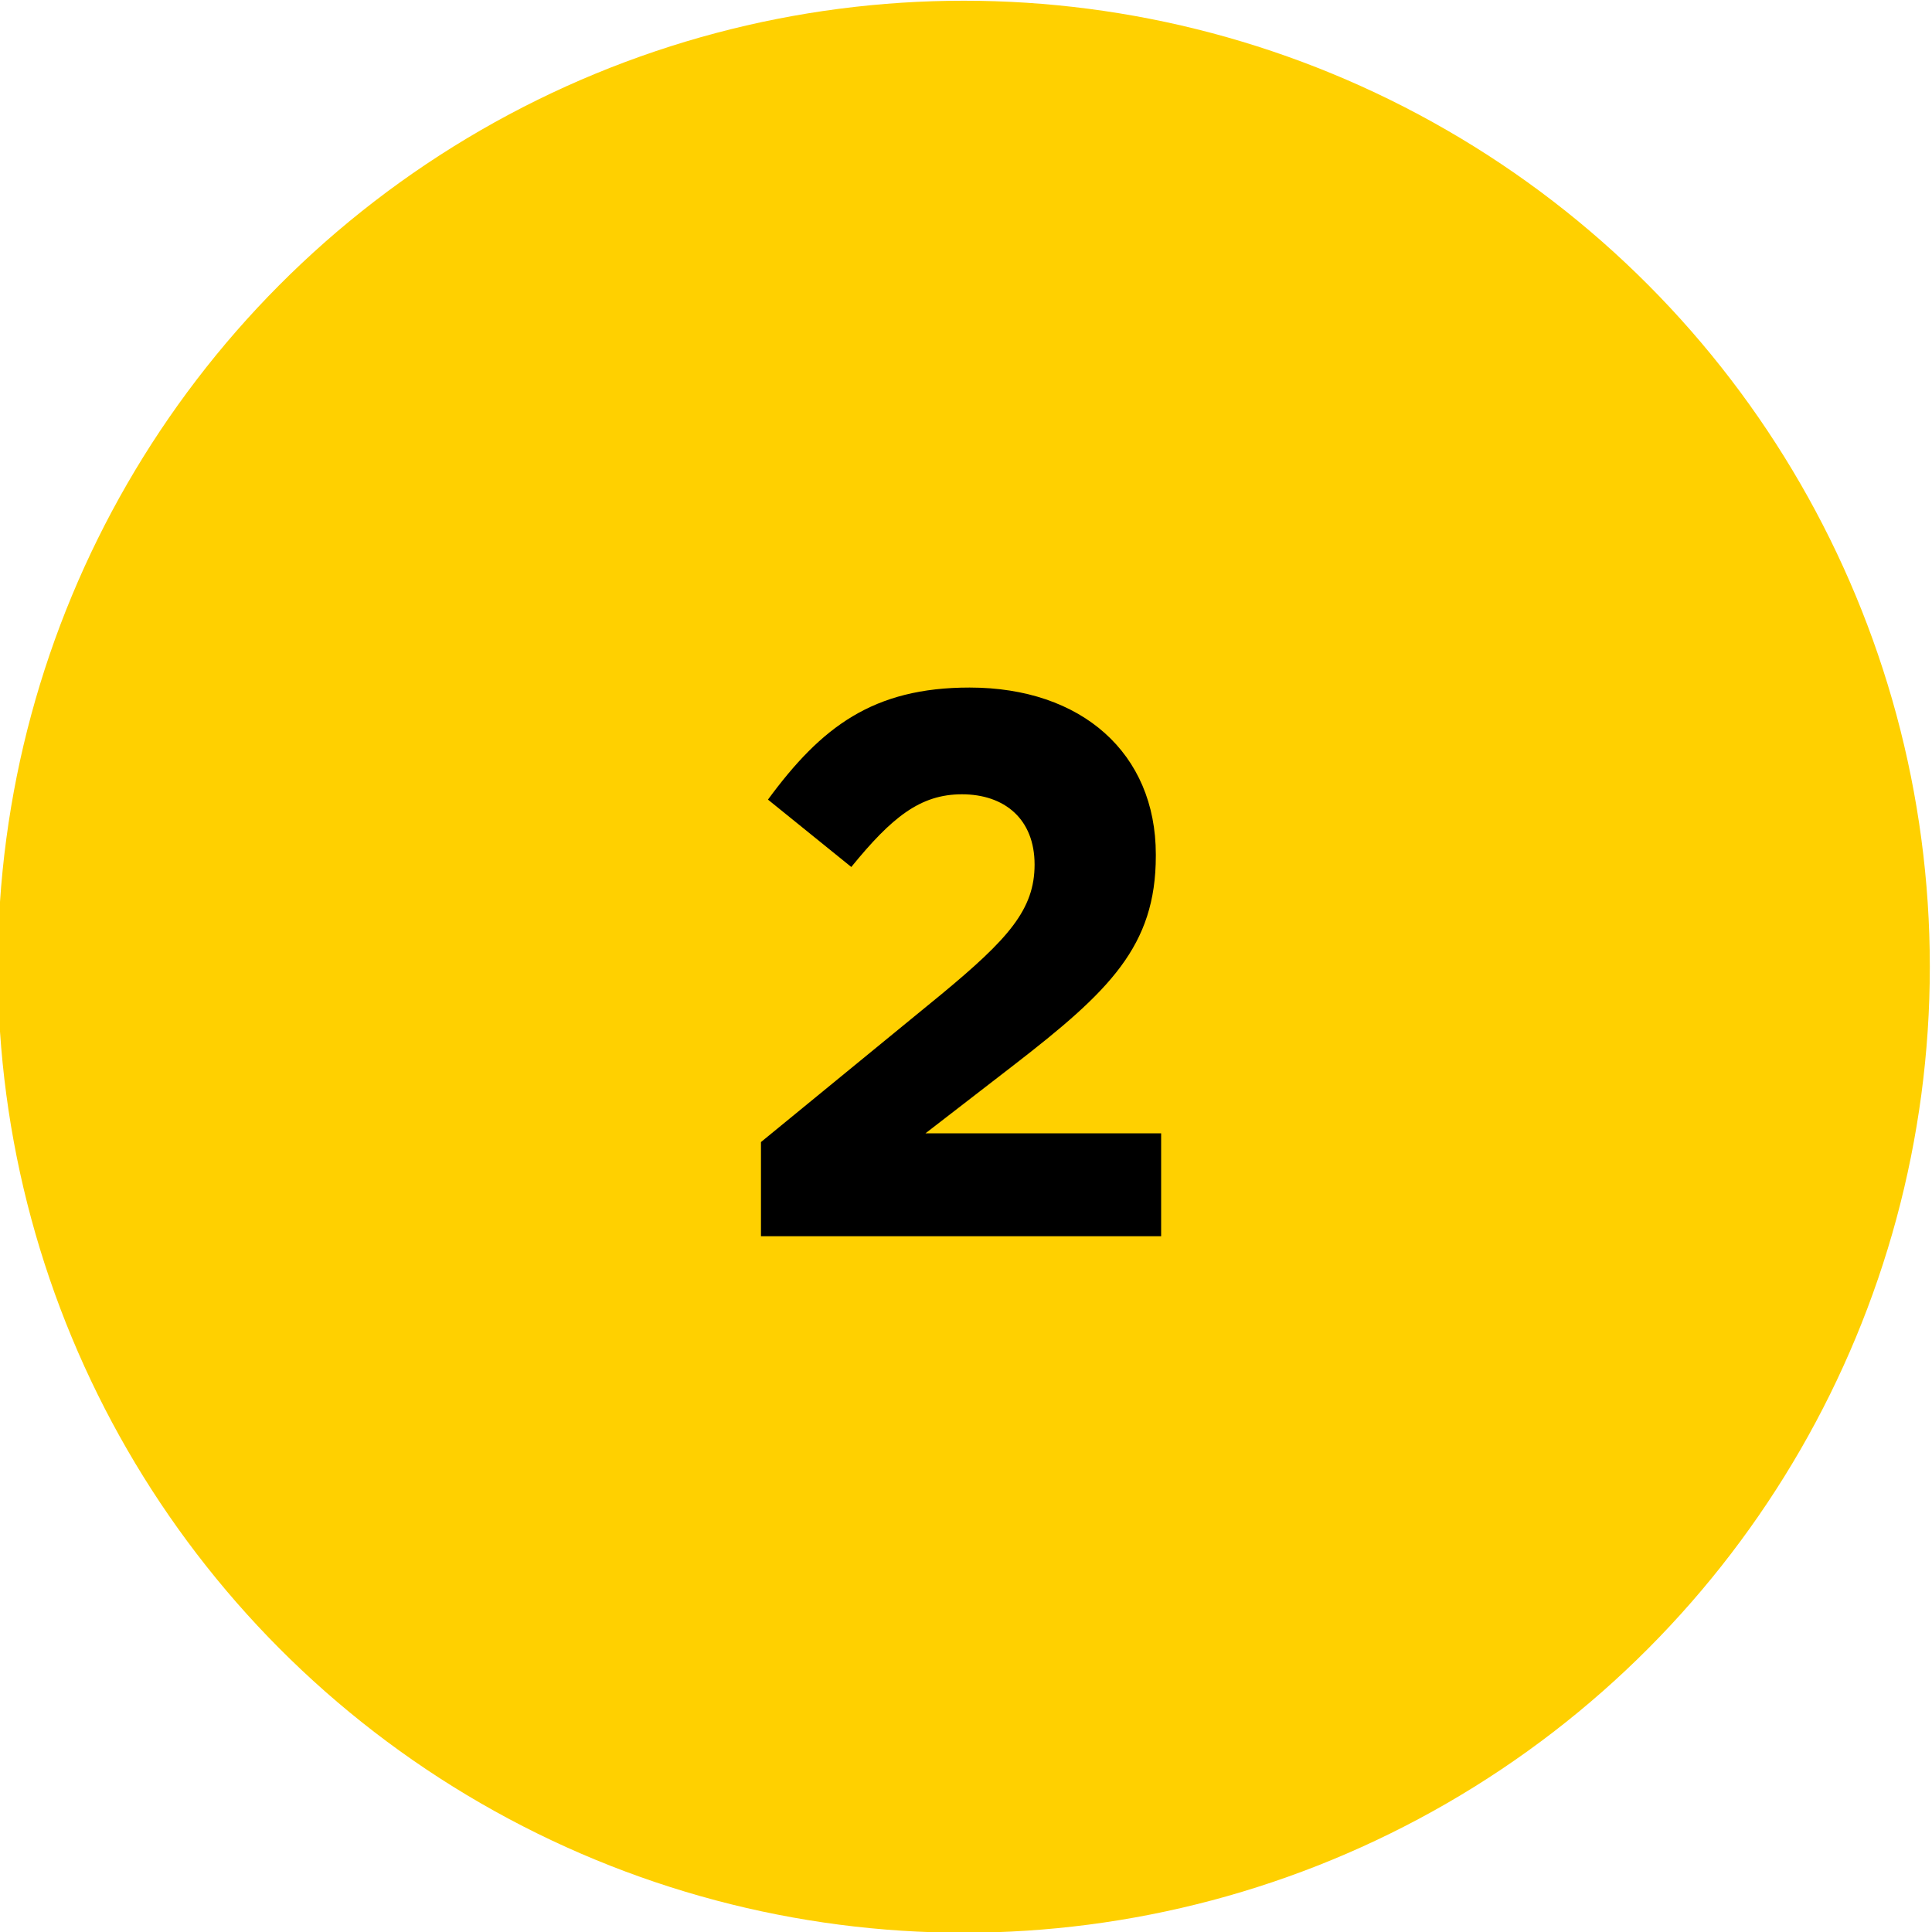
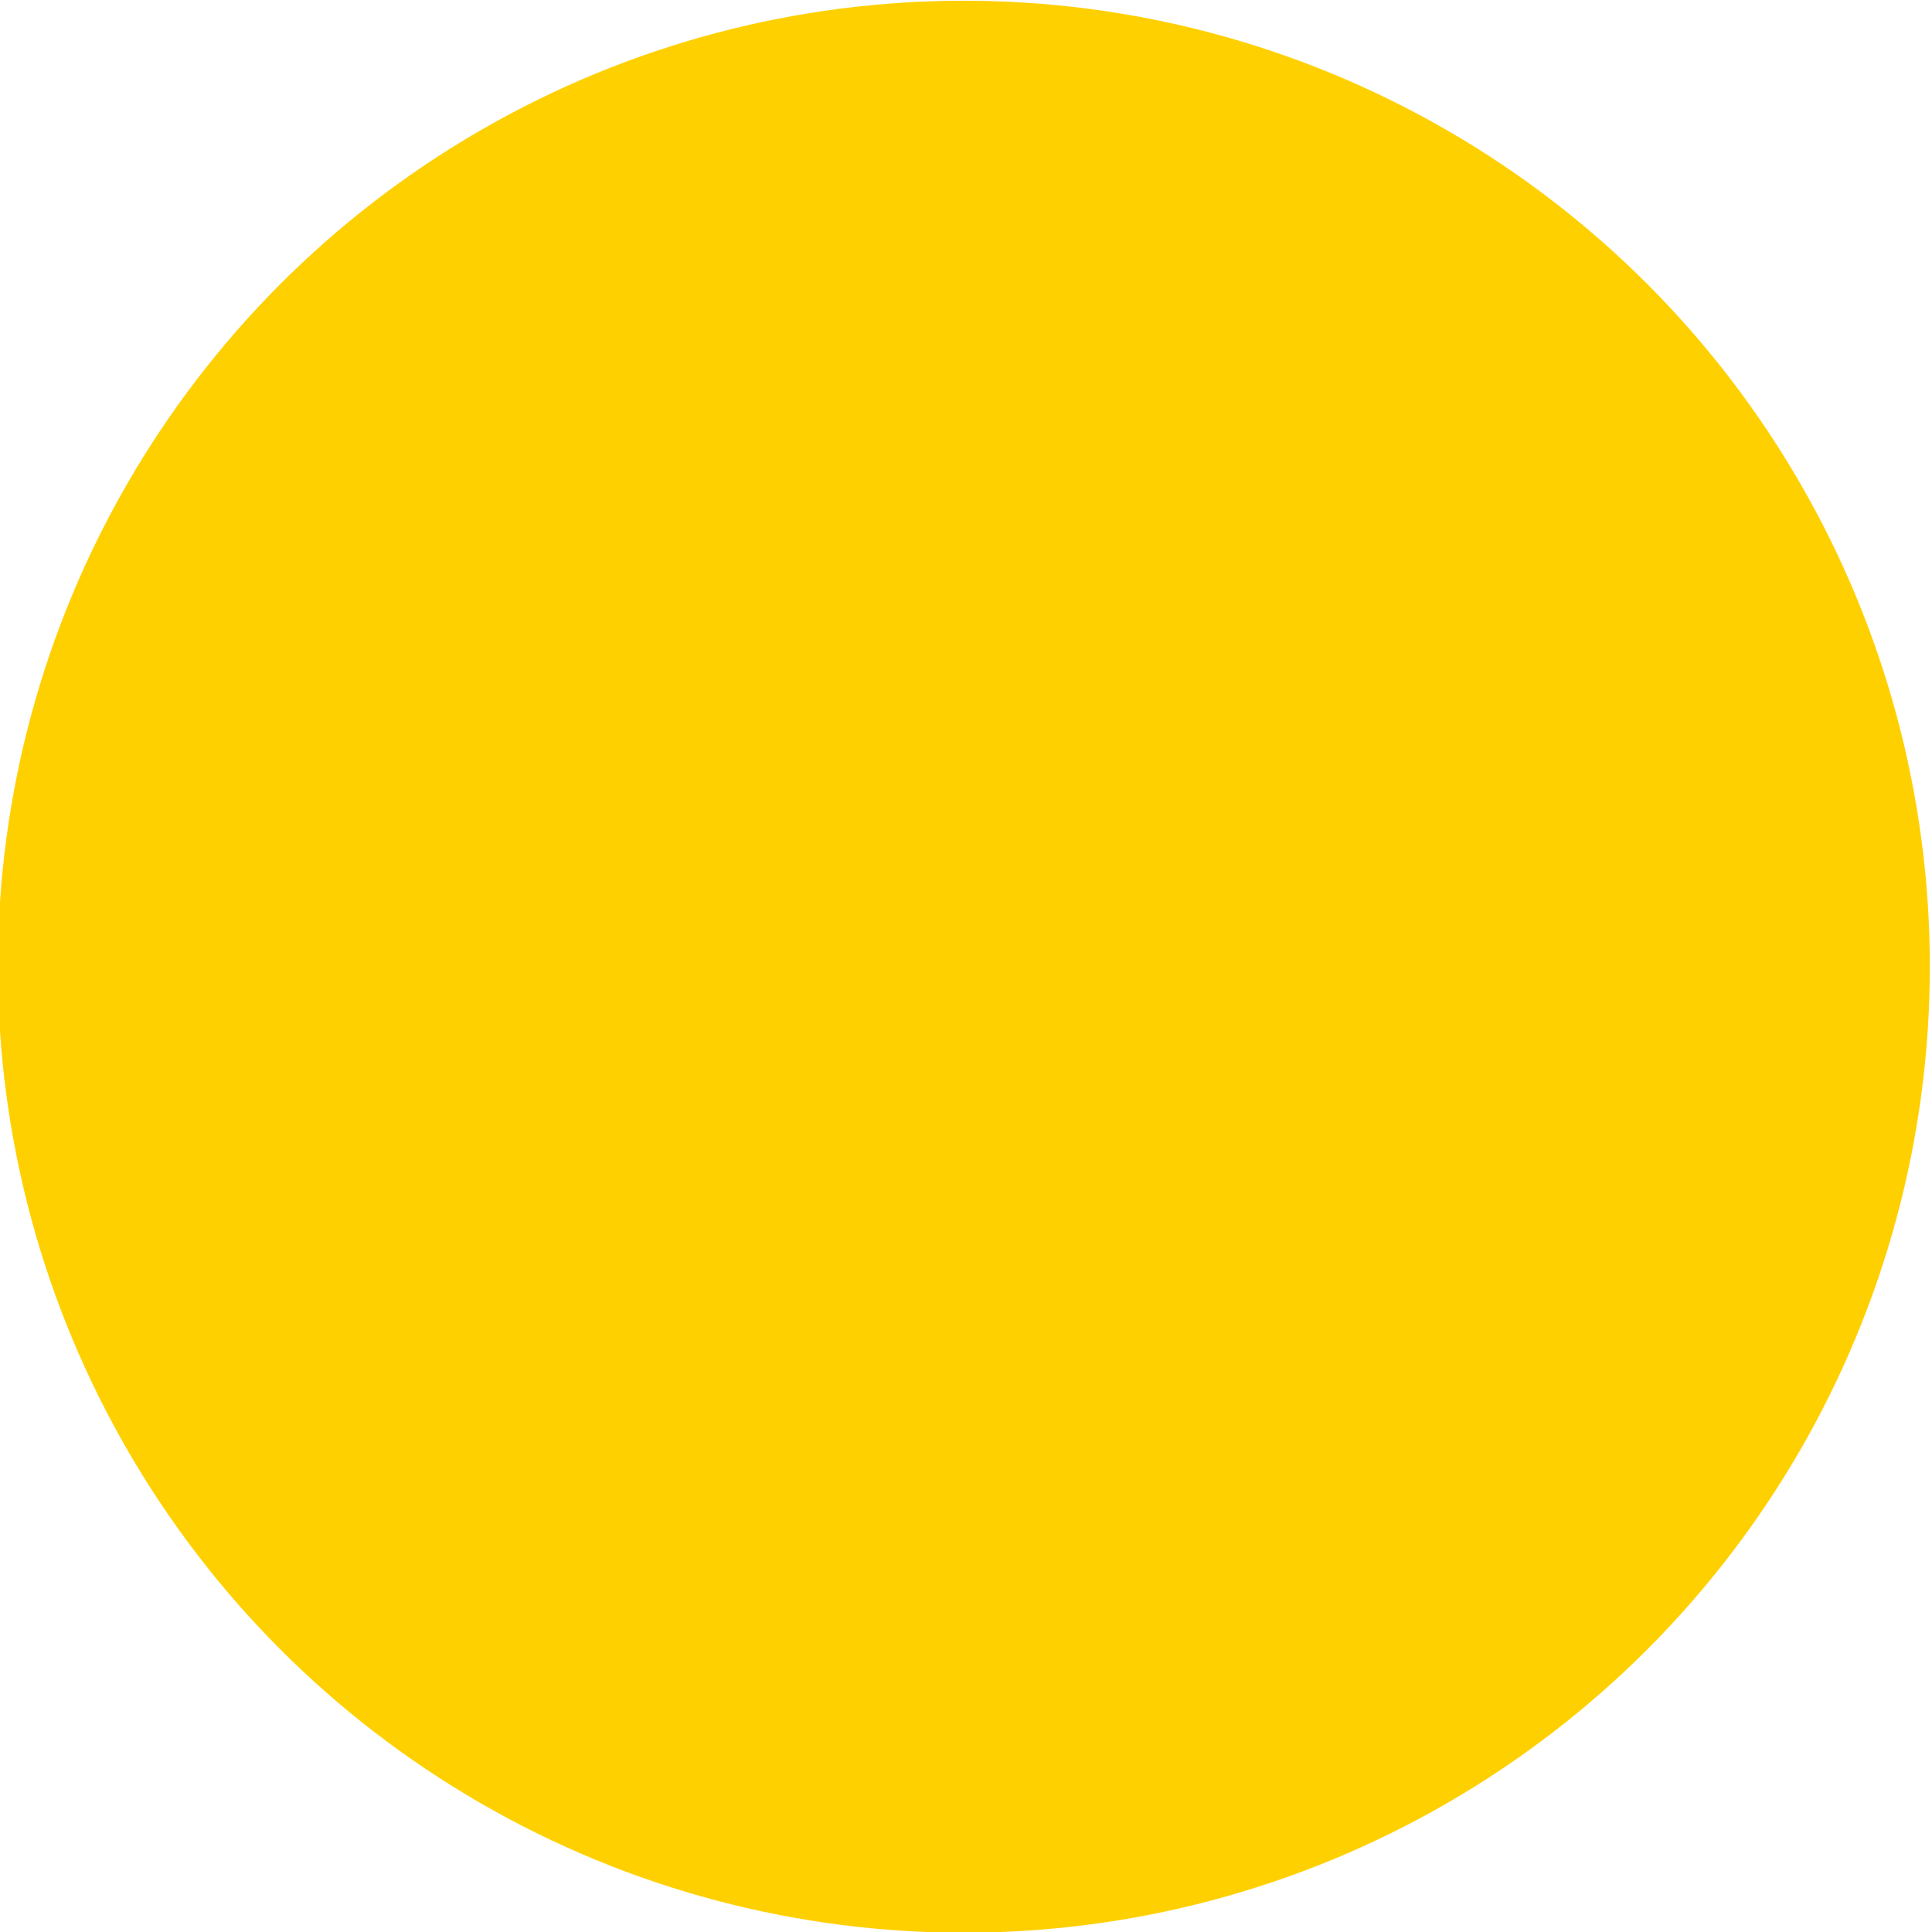
<svg xmlns="http://www.w3.org/2000/svg" version="1.1" id="Layer_1" x="0px" y="0px" viewBox="0 0 800 800" style="enable-background:new 0 0 800 800;" xml:space="preserve">
  <style type="text/css">
	.st0{fill:#FFD000;}
</style>
  <g id="XMLID_7_">
    <circle id="XMLID_1583_" class="st0" cx="399.1" cy="400.3" r="400" />
    <g id="XMLID_4_">
-       <path id="XMLID_5_" d="M315.1,472.9l74.6-61.1c27.8-23,38.7-35.2,38.7-53.8c0-18.9-12.5-29.1-30.1-29.1    c-17.3,0-29.1,9.6-45.8,30.1L318,331.1c22.1-30.1,43.5-46.4,83.5-46.4c46.4,0,77.1,27.2,77.1,69.1v0.6c0,37.4-19.2,56-58.9,86.7    l-36.5,28.2h97.6v42.6H315.1V472.9z" />
-     </g>
+       </g>
  </g>
</svg>